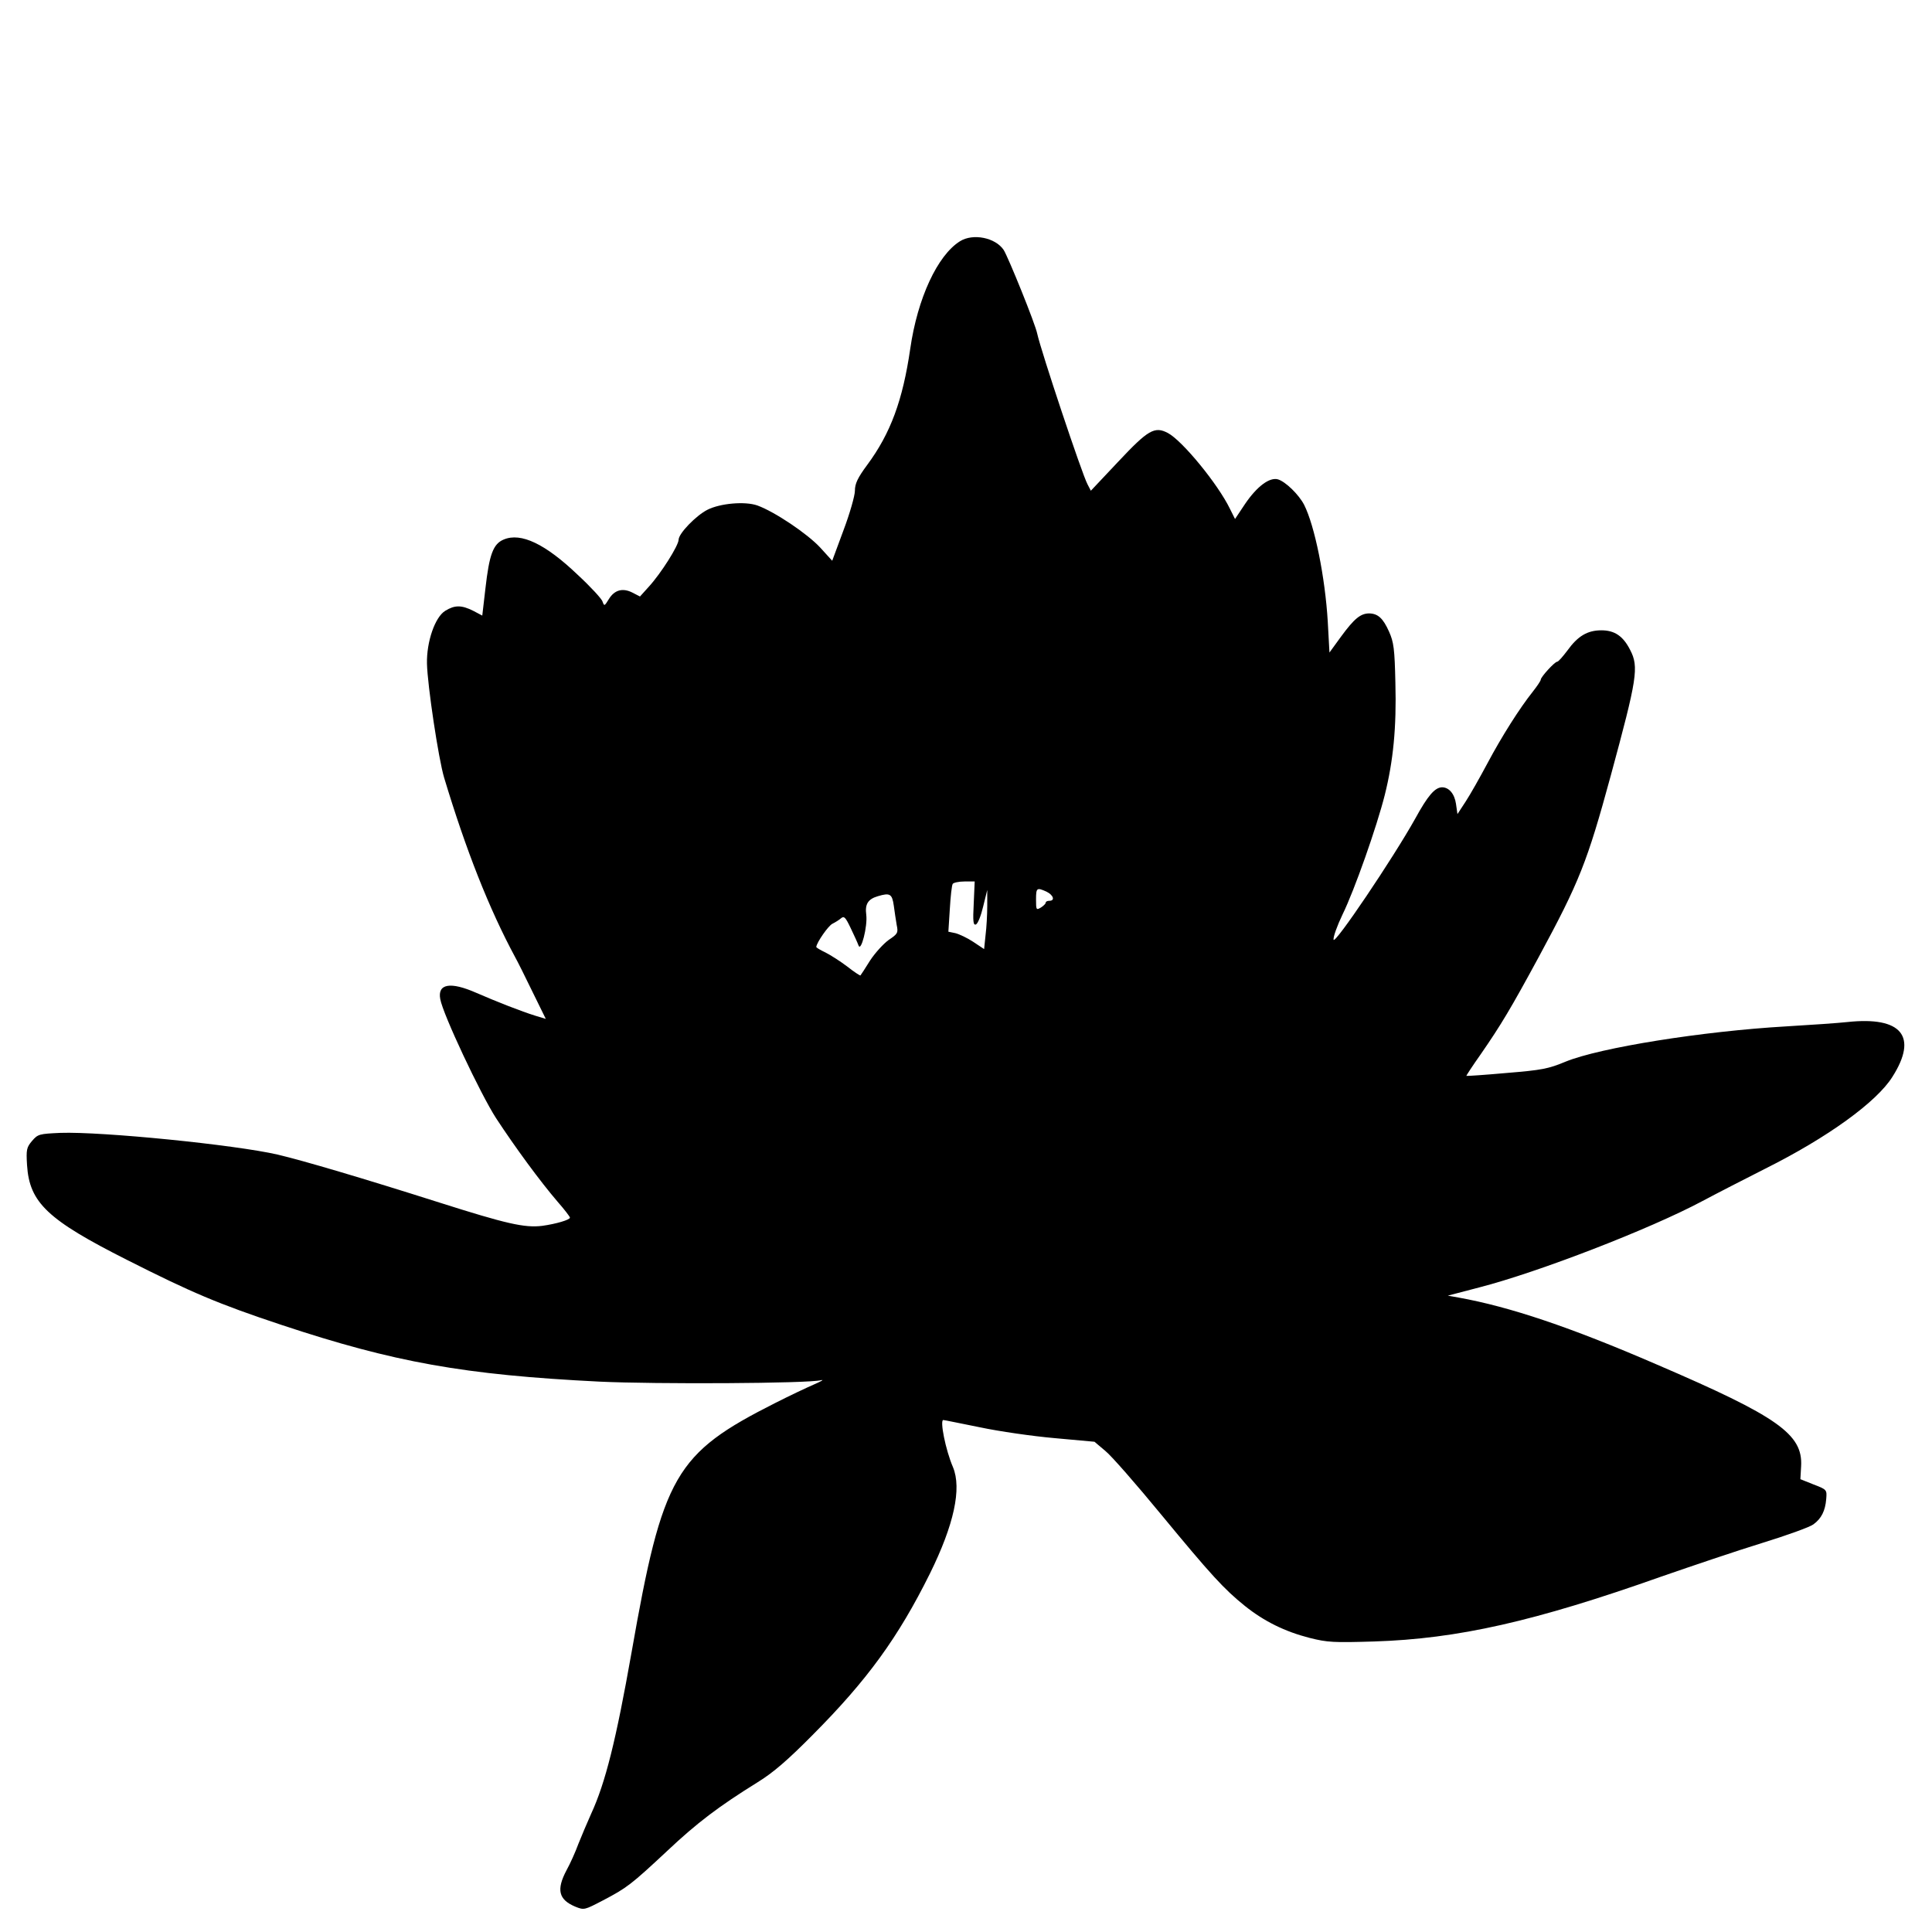
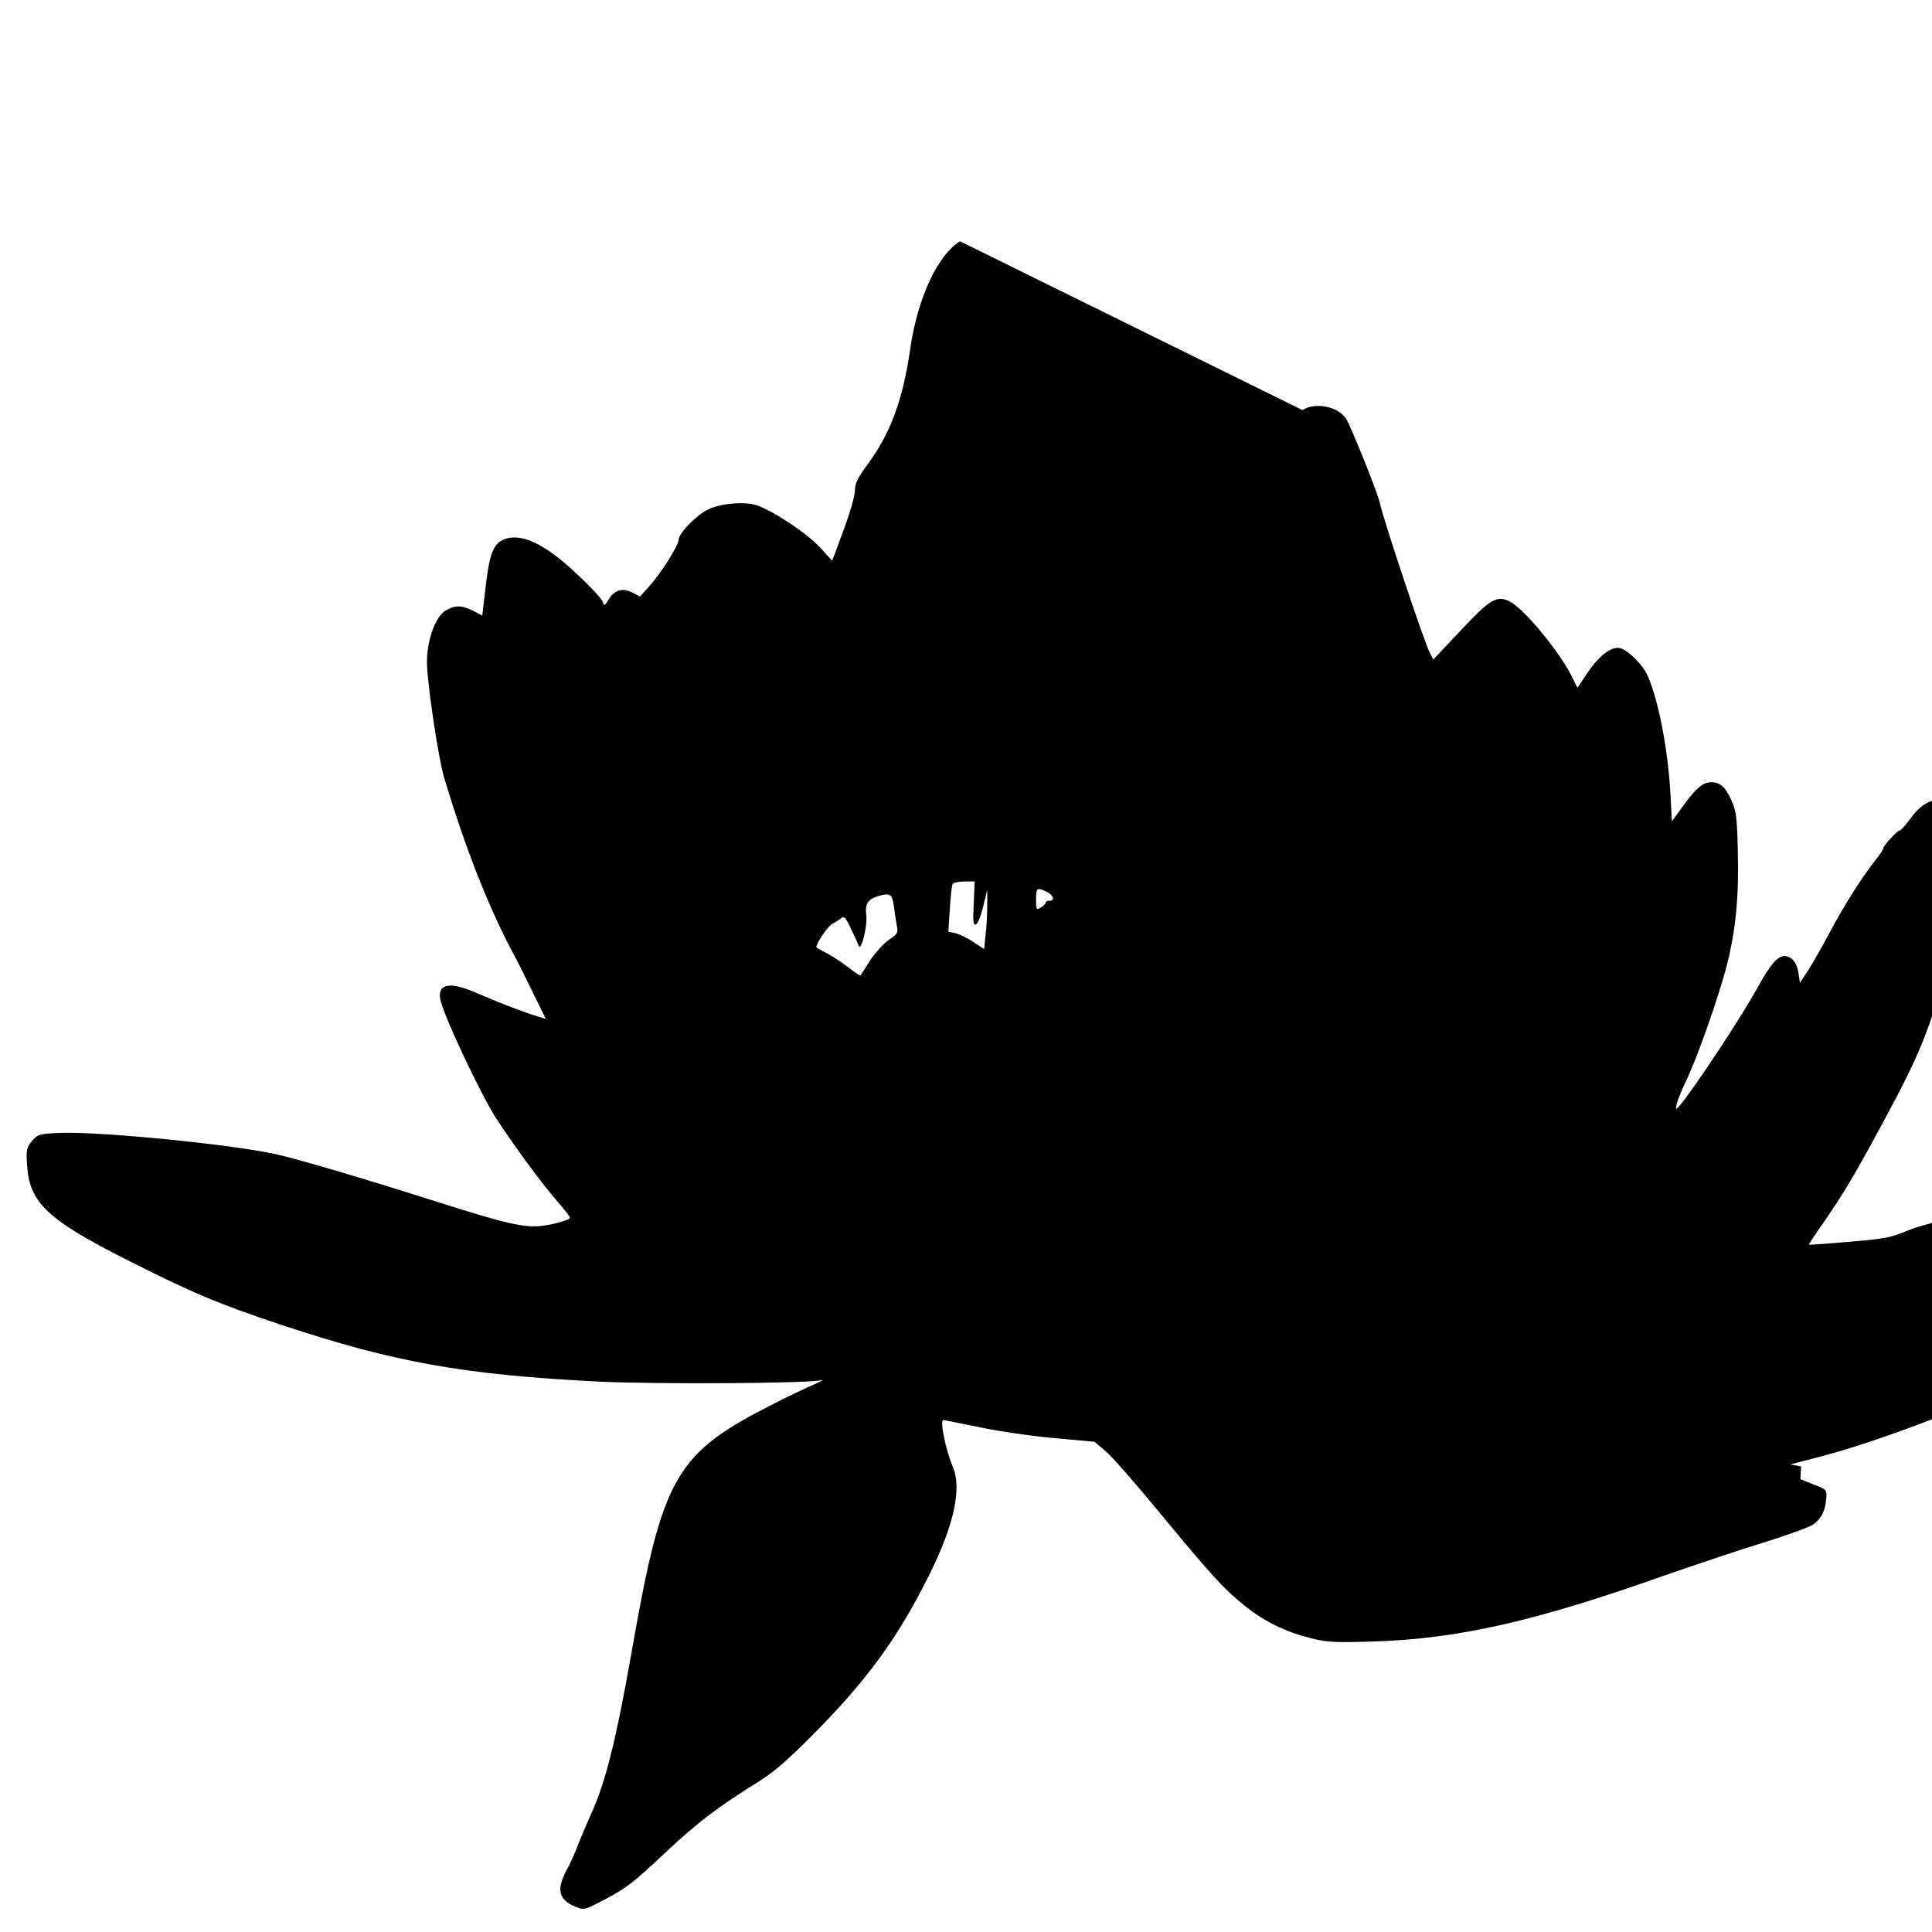
<svg xmlns="http://www.w3.org/2000/svg" version="1.0" width="800pt" height="800pt" viewBox="0 0 800 800" preserveAspectRatio="xMidYMid meet">
  <g transform="translate(0,800) scale(0.1,-0.1)" fill="#000000" stroke="none">
-     <path d="M3975 7001 c-93 -58 -176 -236 -206 -446 -31 -212 -81 -349 -178 -480 -40 -54 -51 -78 -51 -107 0 -20 -21 -94 -47 -163 l-47 -127 -50 55 c-53 57 -188 148 -260 174 -51 18 -154 9 -207 -18 -47 -24 -119 -98 -119 -124 -1 -25 -72 -138 -123 -194 l-37 -41 -31 16 c-41 21 -75 11 -98 -27 -18 -29 -19 -30 -26 -10 -3 11 -49 61 -103 111 -134 128 -235 176 -306 146 -44 -18 -60 -62 -76 -203 l-13 -112 -38 20 c-48 24 -76 24 -115 0 -43 -26 -78 -129 -76 -219 2 -90 48 -396 71 -472 90 -299 186 -543 295 -745 9 -16 41 -80 71 -142 l55 -112 -43 13 c-58 18 -160 58 -245 95 -107 47 -161 38 -149 -26 11 -63 166 -392 231 -493 80 -122 182 -261 254 -345 29 -33 52 -63 52 -67 0 -9 -57 -26 -115 -34 -73 -9 -150 9 -424 96 -321 102 -565 174 -671 199 -178 41 -728 96 -900 90 -87 -4 -93 -5 -117 -33 -23 -27 -25 -36 -21 -101 10 -155 85 -226 414 -392 265 -134 377 -182 639 -269 467 -155 756 -207 1317 -235 232 -11 865 -8 918 6 14 3 0 -5 -30 -18 -30 -13 -102 -47 -159 -76 -416 -210 -467 -298 -596 -1034 -64 -362 -108 -539 -167 -667 -16 -36 -40 -92 -53 -125 -12 -33 -34 -82 -49 -109 -43 -81 -33 -122 36 -151 37 -15 38 -14 115 26 99 52 116 65 265 204 124 117 214 185 375 285 65 40 125 92 228 196 226 227 354 403 486 669 99 201 132 351 95 440 -31 72 -55 195 -40 195 4 0 71 -14 151 -30 80 -17 219 -37 310 -45 l165 -15 45 -38 c25 -20 128 -138 230 -262 208 -252 261 -310 348 -380 80 -64 166 -106 267 -132 75 -19 101 -20 268 -15 346 11 665 83 1190 269 124 43 310 106 414 138 104 32 201 67 215 78 33 24 49 56 53 105 3 38 3 39 -52 60 l-55 22 3 53 c8 133 -95 206 -598 422 -358 155 -609 239 -820 277 l-45 8 130 34 c245 63 708 242 925 358 58 31 175 91 260 134 258 129 461 276 526 380 107 168 38 251 -186 227 -36 -4 -150 -12 -253 -18 -347 -20 -772 -88 -914 -146 -72 -30 -99 -35 -245 -47 -89 -8 -164 -13 -166 -12 -1 1 25 41 59 89 85 123 125 190 241 404 168 311 200 391 298 751 109 402 117 449 80 520 -29 57 -64 81 -119 81 -58 0 -98 -24 -141 -84 -19 -25 -37 -46 -42 -46 -10 0 -67 -62 -68 -74 0 -5 -15 -27 -33 -50 -55 -69 -129 -186 -188 -297 -31 -58 -71 -129 -90 -158 l-34 -52 -6 42 c-6 42 -29 69 -58 69 -30 -1 -59 -35 -111 -130 -91 -163 -335 -525 -338 -501 -2 11 15 58 37 104 50 102 142 364 175 495 35 140 49 279 44 464 -3 142 -7 169 -26 212 -25 56 -46 75 -82 76 -36 0 -62 -21 -117 -96 l-48 -66 -7 128 c-11 184 -54 397 -98 484 -22 42 -76 95 -108 105 -35 10 -87 -29 -136 -101 l-42 -63 -21 42 c-50 103 -197 282 -257 314 -55 29 -82 13 -205 -118 l-114 -121 -14 27 c-23 43 -192 550 -208 623 -8 41 -120 317 -139 347 -34 51 -127 70 -181 36z m57 -2742 c-4 -75 -2 -91 9 -87 8 3 21 36 30 74 l17 69 0 -65 c0 -36 -3 -91 -7 -122 l-6 -58 -45 30 c-24 16 -58 32 -74 36 l-29 6 6 94 c3 51 8 98 12 104 3 5 25 10 49 10 l42 0 -4 -91z m301 49 c29 -14 37 -38 12 -38 -8 0 -15 -3 -15 -8 0 -4 -9 -13 -20 -20 -19 -11 -20 -10 -20 33 0 49 3 51 43 33z m-632 -58 c3 -25 9 -61 12 -80 7 -33 4 -37 -33 -62 -21 -15 -56 -53 -77 -85 -20 -32 -38 -60 -40 -62 -1 -2 -26 14 -55 37 -29 22 -70 48 -90 58 -21 10 -38 20 -38 23 2 19 50 88 67 96 12 6 28 16 36 23 12 10 18 4 39 -40 14 -29 29 -62 33 -73 10 -29 38 79 32 127 -6 44 7 65 48 77 50 15 59 10 66 -39z" />
+     <path d="M3975 7001 c-93 -58 -176 -236 -206 -446 -31 -212 -81 -349 -178 -480 -40 -54 -51 -78 -51 -107 0 -20 -21 -94 -47 -163 l-47 -127 -50 55 c-53 57 -188 148 -260 174 -51 18 -154 9 -207 -18 -47 -24 -119 -98 -119 -124 -1 -25 -72 -138 -123 -194 l-37 -41 -31 16 c-41 21 -75 11 -98 -27 -18 -29 -19 -30 -26 -10 -3 11 -49 61 -103 111 -134 128 -235 176 -306 146 -44 -18 -60 -62 -76 -203 l-13 -112 -38 20 c-48 24 -76 24 -115 0 -43 -26 -78 -129 -76 -219 2 -90 48 -396 71 -472 90 -299 186 -543 295 -745 9 -16 41 -80 71 -142 l55 -112 -43 13 c-58 18 -160 58 -245 95 -107 47 -161 38 -149 -26 11 -63 166 -392 231 -493 80 -122 182 -261 254 -345 29 -33 52 -63 52 -67 0 -9 -57 -26 -115 -34 -73 -9 -150 9 -424 96 -321 102 -565 174 -671 199 -178 41 -728 96 -900 90 -87 -4 -93 -5 -117 -33 -23 -27 -25 -36 -21 -101 10 -155 85 -226 414 -392 265 -134 377 -182 639 -269 467 -155 756 -207 1317 -235 232 -11 865 -8 918 6 14 3 0 -5 -30 -18 -30 -13 -102 -47 -159 -76 -416 -210 -467 -298 -596 -1034 -64 -362 -108 -539 -167 -667 -16 -36 -40 -92 -53 -125 -12 -33 -34 -82 -49 -109 -43 -81 -33 -122 36 -151 37 -15 38 -14 115 26 99 52 116 65 265 204 124 117 214 185 375 285 65 40 125 92 228 196 226 227 354 403 486 669 99 201 132 351 95 440 -31 72 -55 195 -40 195 4 0 71 -14 151 -30 80 -17 219 -37 310 -45 l165 -15 45 -38 c25 -20 128 -138 230 -262 208 -252 261 -310 348 -380 80 -64 166 -106 267 -132 75 -19 101 -20 268 -15 346 11 665 83 1190 269 124 43 310 106 414 138 104 32 201 67 215 78 33 24 49 56 53 105 3 38 3 39 -52 60 l-55 22 3 53 l-45 8 130 34 c245 63 708 242 925 358 58 31 175 91 260 134 258 129 461 276 526 380 107 168 38 251 -186 227 -36 -4 -150 -12 -253 -18 -347 -20 -772 -88 -914 -146 -72 -30 -99 -35 -245 -47 -89 -8 -164 -13 -166 -12 -1 1 25 41 59 89 85 123 125 190 241 404 168 311 200 391 298 751 109 402 117 449 80 520 -29 57 -64 81 -119 81 -58 0 -98 -24 -141 -84 -19 -25 -37 -46 -42 -46 -10 0 -67 -62 -68 -74 0 -5 -15 -27 -33 -50 -55 -69 -129 -186 -188 -297 -31 -58 -71 -129 -90 -158 l-34 -52 -6 42 c-6 42 -29 69 -58 69 -30 -1 -59 -35 -111 -130 -91 -163 -335 -525 -338 -501 -2 11 15 58 37 104 50 102 142 364 175 495 35 140 49 279 44 464 -3 142 -7 169 -26 212 -25 56 -46 75 -82 76 -36 0 -62 -21 -117 -96 l-48 -66 -7 128 c-11 184 -54 397 -98 484 -22 42 -76 95 -108 105 -35 10 -87 -29 -136 -101 l-42 -63 -21 42 c-50 103 -197 282 -257 314 -55 29 -82 13 -205 -118 l-114 -121 -14 27 c-23 43 -192 550 -208 623 -8 41 -120 317 -139 347 -34 51 -127 70 -181 36z m57 -2742 c-4 -75 -2 -91 9 -87 8 3 21 36 30 74 l17 69 0 -65 c0 -36 -3 -91 -7 -122 l-6 -58 -45 30 c-24 16 -58 32 -74 36 l-29 6 6 94 c3 51 8 98 12 104 3 5 25 10 49 10 l42 0 -4 -91z m301 49 c29 -14 37 -38 12 -38 -8 0 -15 -3 -15 -8 0 -4 -9 -13 -20 -20 -19 -11 -20 -10 -20 33 0 49 3 51 43 33z m-632 -58 c3 -25 9 -61 12 -80 7 -33 4 -37 -33 -62 -21 -15 -56 -53 -77 -85 -20 -32 -38 -60 -40 -62 -1 -2 -26 14 -55 37 -29 22 -70 48 -90 58 -21 10 -38 20 -38 23 2 19 50 88 67 96 12 6 28 16 36 23 12 10 18 4 39 -40 14 -29 29 -62 33 -73 10 -29 38 79 32 127 -6 44 7 65 48 77 50 15 59 10 66 -39z" />
  </g>
</svg>